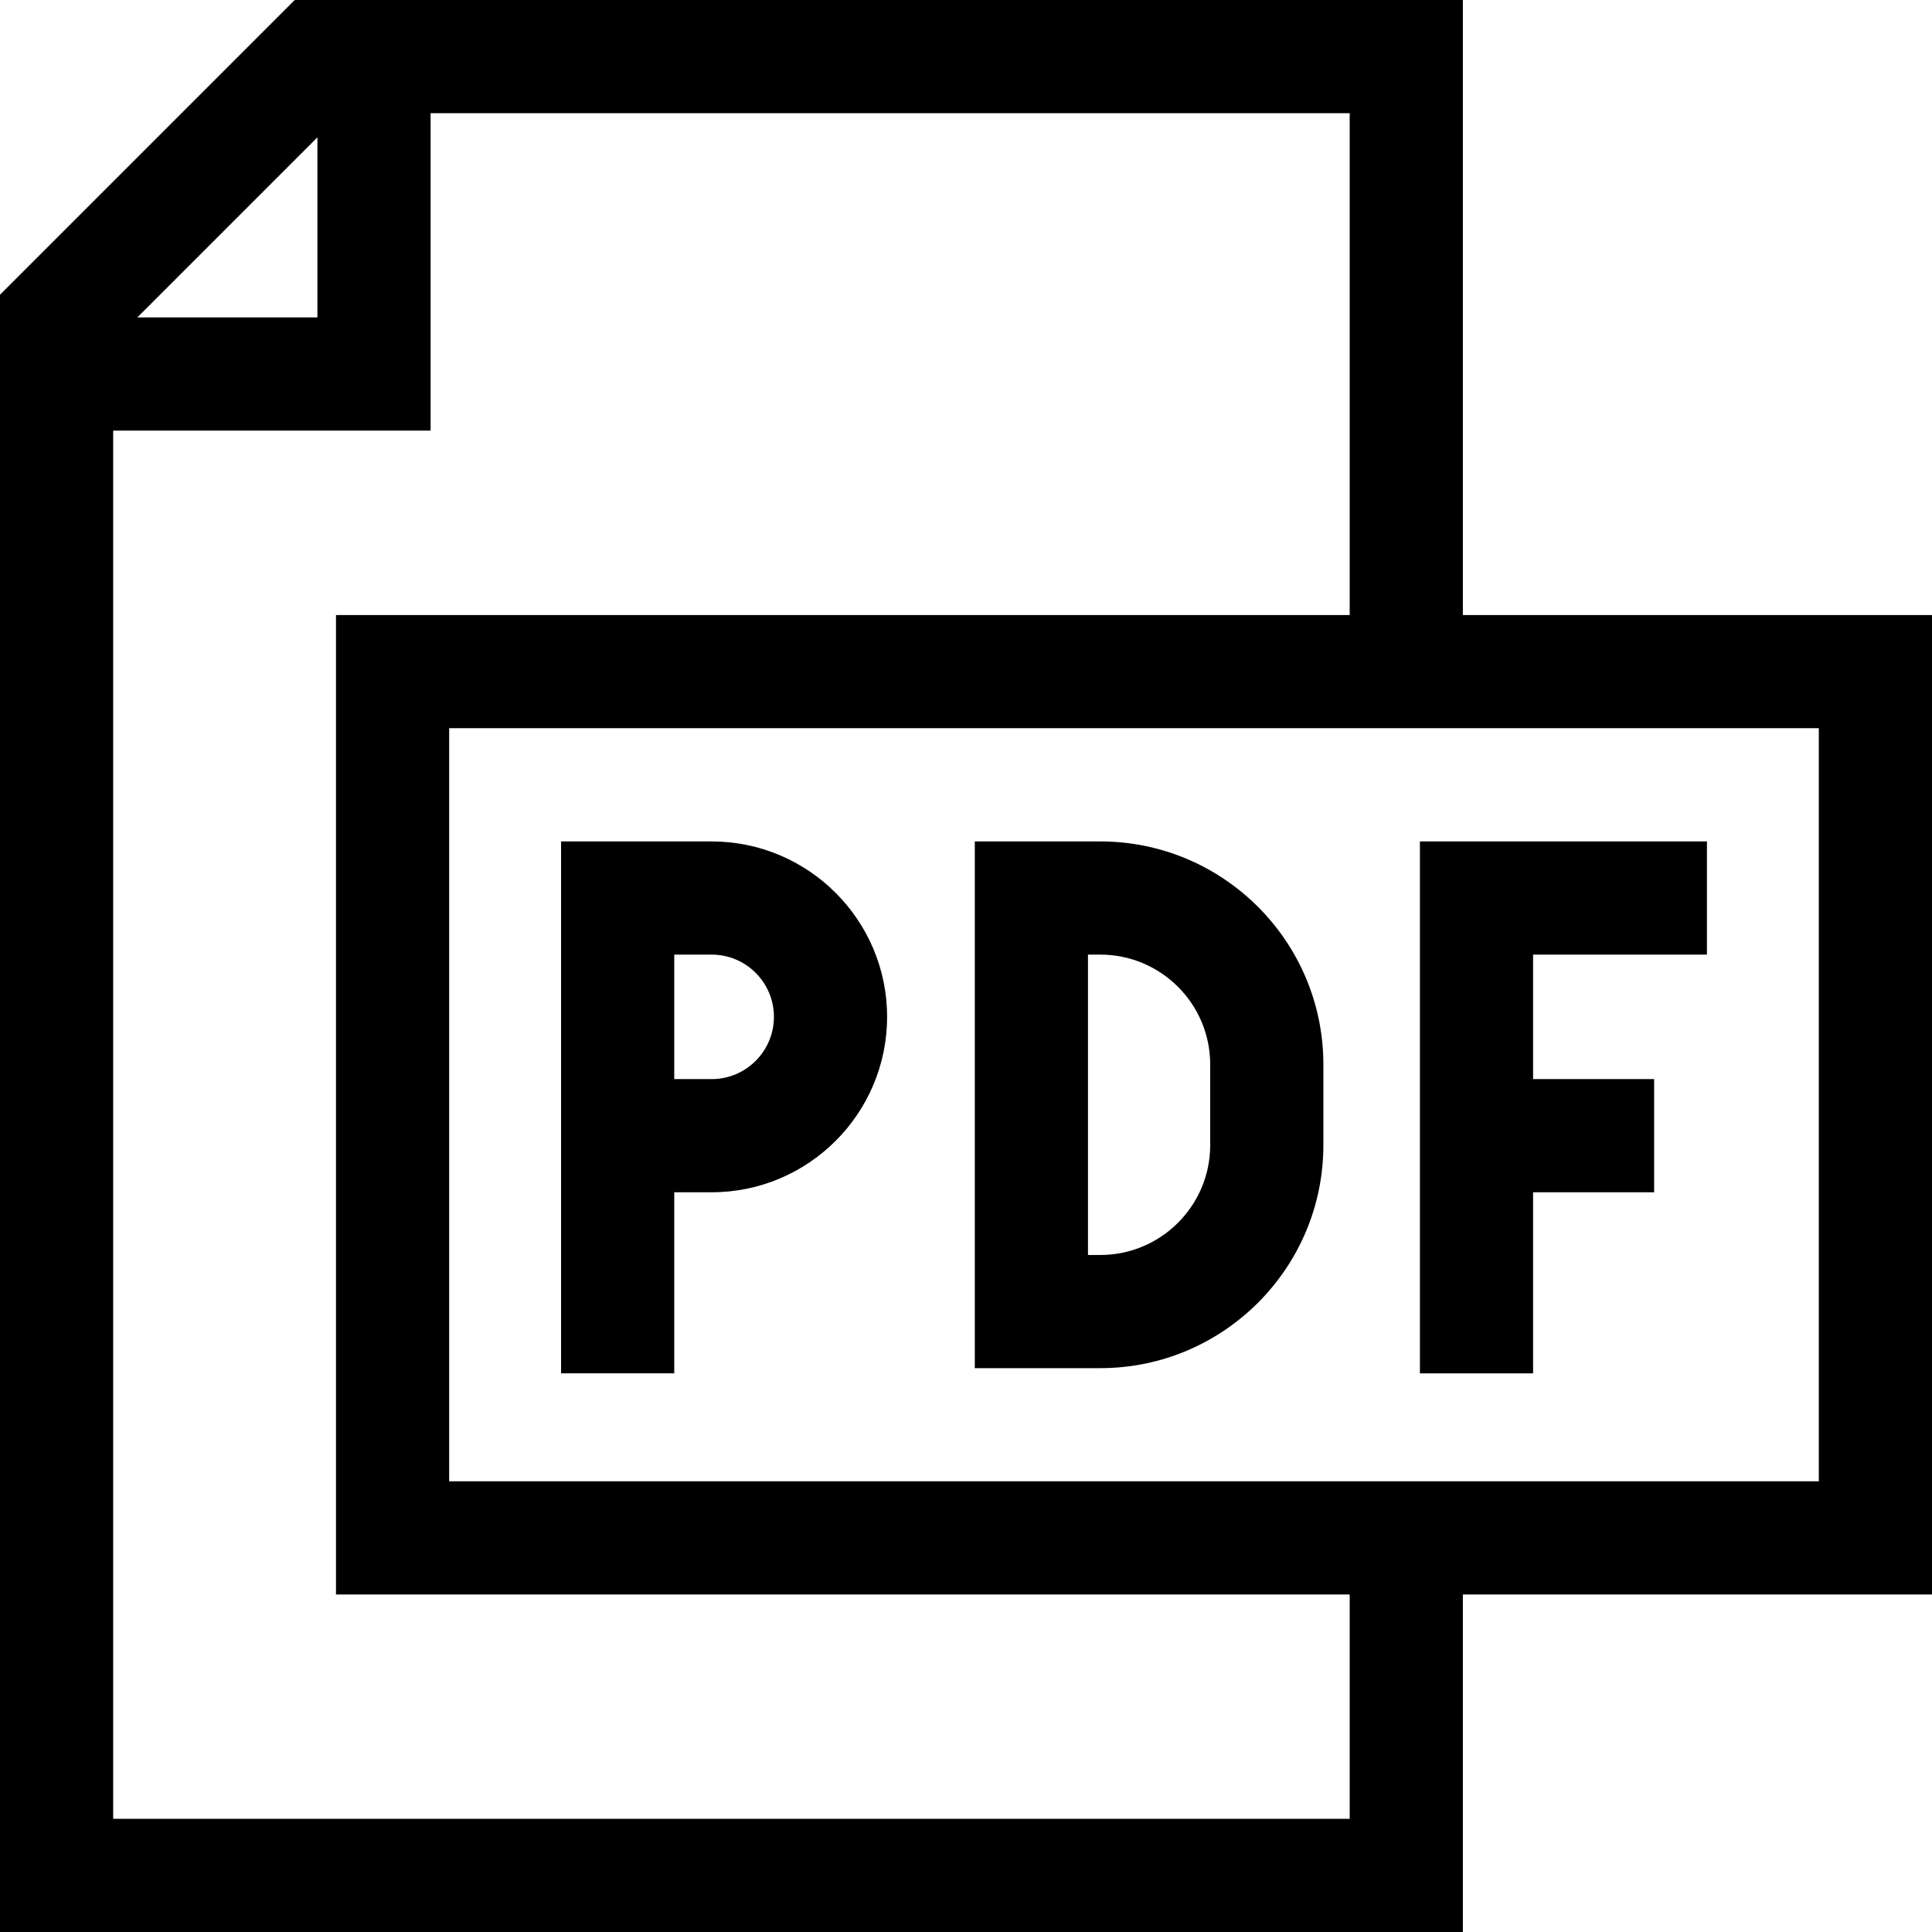
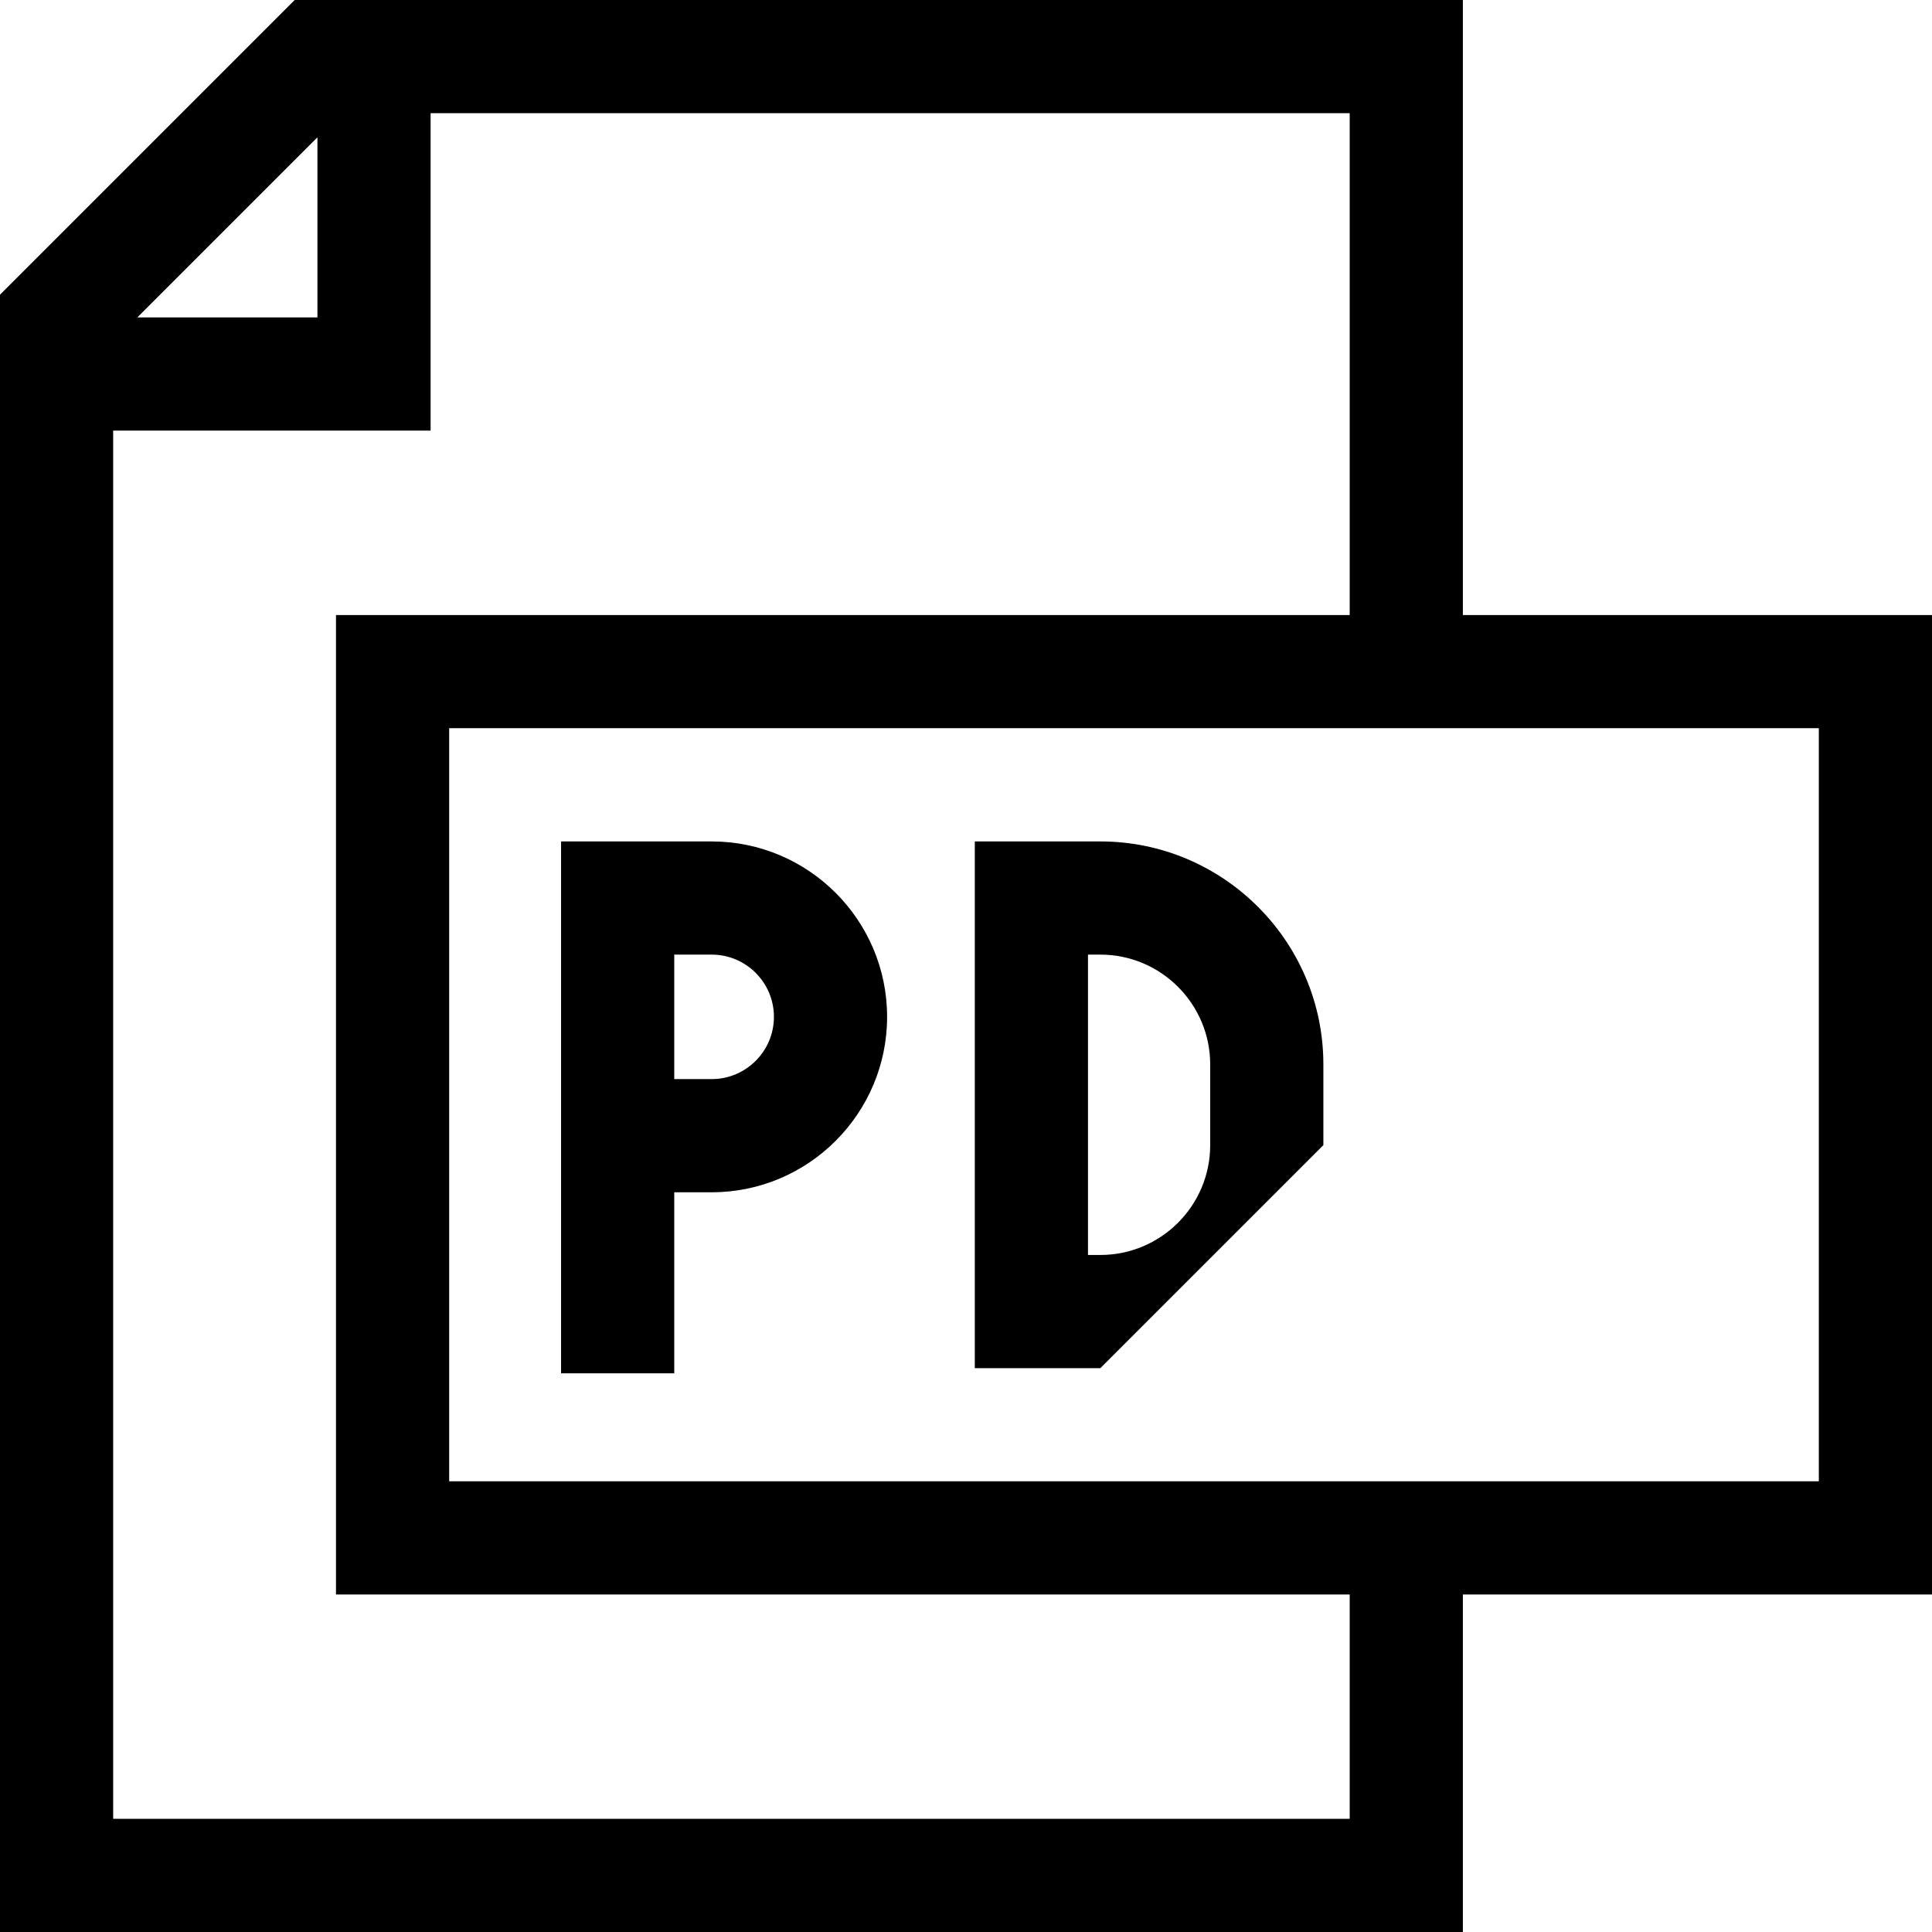
<svg xmlns="http://www.w3.org/2000/svg" id="Capa_1" enable-background="new 0 0 512 512" height="512" viewBox="0 0 512 512" width="512">
  <g>
    <path d="m512 162.988h-124.325v-162.988h-309.578l-78.097 78.097v433.903h387.675v-89.439h124.325zm-427.879-126.595v47.728h-47.728zm273.56 445.613h-327.687v-367.892h84.121v-84.12h243.567v132.994h-268.641v259.573h268.64zm124.325-89.438h-362.971v-199.587h362.972v199.587z" />
-     <path d="m350.707 303.472v-21.382c0-32.588-26.513-59.101-59.102-59.101h-33.273v139.584h33.273c32.589.001 59.102-26.512 59.102-59.101zm-62.381-50.489h3.28c16.05 0 29.108 13.058 29.108 29.107v21.382c0 16.05-13.058 29.108-29.108 29.108h-3.28z" />
+     <path d="m350.707 303.472v-21.382c0-32.588-26.513-59.101-59.102-59.101h-33.273v139.584h33.273zm-62.381-50.489h3.28c16.05 0 29.108 13.058 29.108 29.107v21.382c0 16.05-13.058 29.108-29.108 29.108h-3.28z" />
    <path d="m178.683 315.965h9.921c25.633 0 46.487-20.855 46.487-46.488s-20.854-46.487-46.487-46.487h-39.914v140.96h29.994v-47.985zm0-62.982h9.921c9.095 0 16.494 7.399 16.494 16.494s-7.399 16.495-16.494 16.495h-9.921z" />
-     <path d="m406.283 315.965h32.077v-29.994h-32.077v-32.988h46.074v-29.993h-76.067v140.96h29.993z" />
  </g>
</svg>